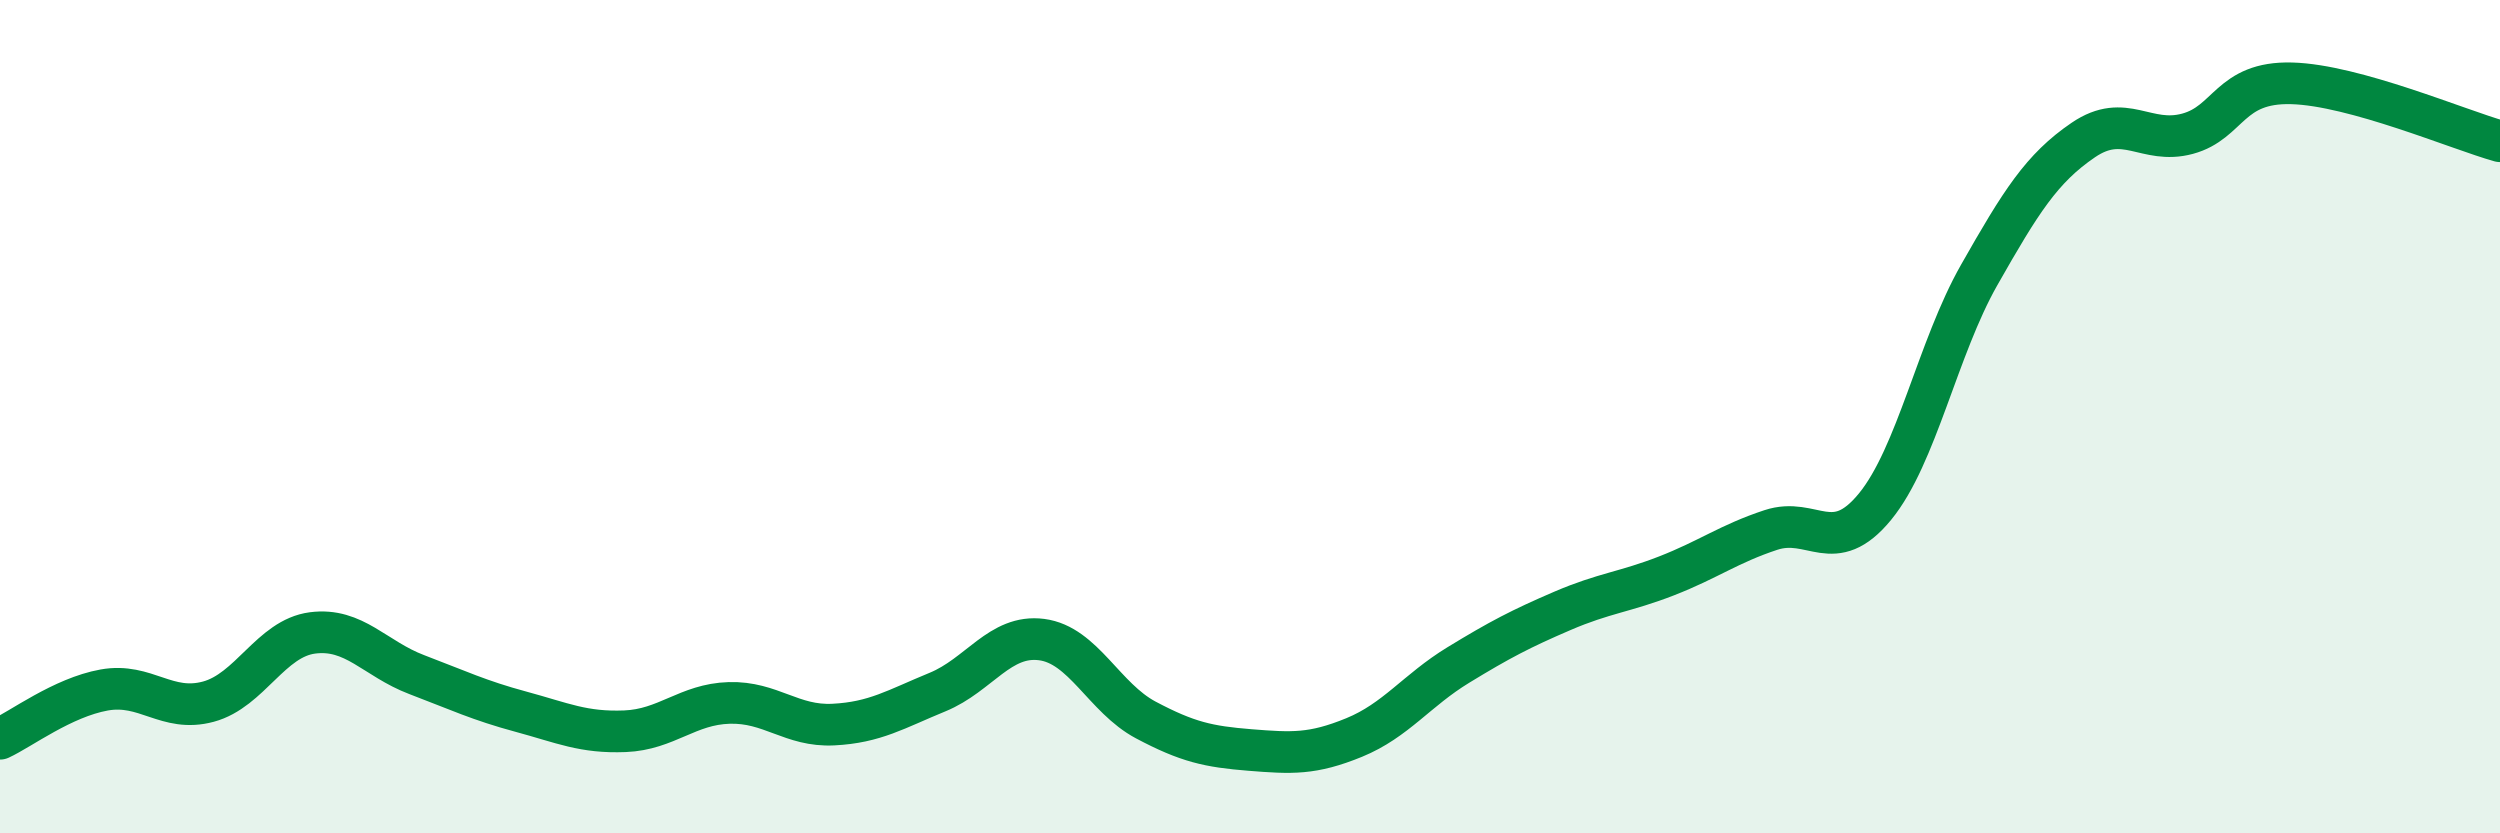
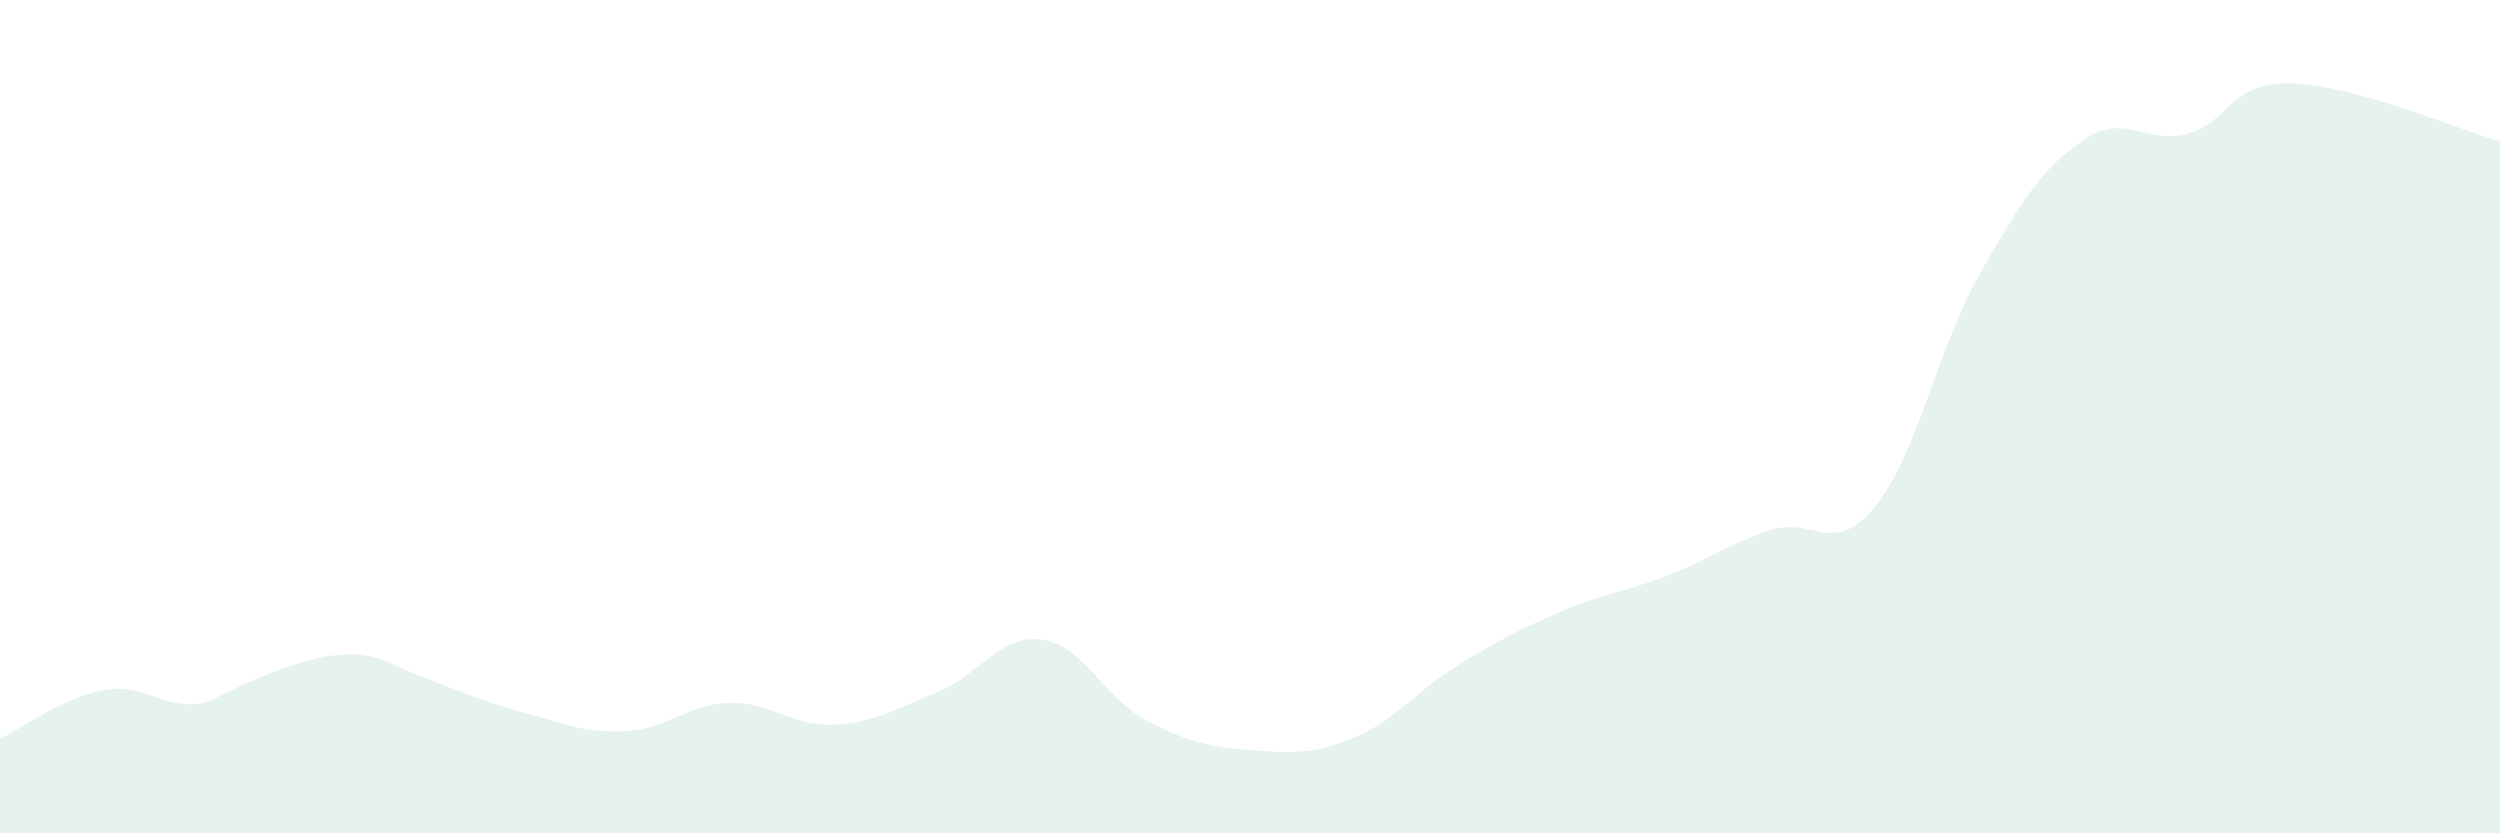
<svg xmlns="http://www.w3.org/2000/svg" width="60" height="20" viewBox="0 0 60 20">
-   <path d="M 0,17.73 C 0.5,17.5 1.5,16.74 2.5,16.56 C 3.5,16.38 4,17.11 5,16.84 C 6,16.57 6.5,15.32 7.5,15.19 C 8.5,15.06 9,15.81 10,16.19 C 11,16.57 11.5,16.81 12.5,17.08 C 13.5,17.35 14,17.59 15,17.55 C 16,17.51 16.5,16.9 17.5,16.87 C 18.5,16.84 19,17.44 20,17.39 C 21,17.34 21.5,17.02 22.5,16.61 C 23.5,16.2 24,15.22 25,15.35 C 26,15.48 26.5,16.75 27.5,17.28 C 28.5,17.81 29,17.92 30,18 C 31,18.08 31.5,18.11 32.5,17.7 C 33.5,17.29 34,16.57 35,15.96 C 36,15.35 36.5,15.09 37.5,14.66 C 38.5,14.23 39,14.21 40,13.82 C 41,13.43 41.5,13.05 42.5,12.72 C 43.5,12.39 44,13.38 45,12.16 C 46,10.94 46.5,8.36 47.5,6.6 C 48.5,4.84 49,4.04 50,3.36 C 51,2.68 51.5,3.48 52.5,3.21 C 53.5,2.94 53.5,1.96 55,2 C 56.5,2.04 59,3.11 60,3.39L60 20L0 20Z" fill="#008740" opacity="0.1" stroke-linecap="round" stroke-linejoin="round" />
-   <path d="M 0,17.73 C 0.5,17.5 1.5,16.74 2.5,16.56 C 3.5,16.38 4,17.11 5,16.84 C 6,16.57 6.5,15.32 7.5,15.19 C 8.5,15.06 9,15.81 10,16.19 C 11,16.57 11.5,16.81 12.5,17.08 C 13.5,17.35 14,17.59 15,17.55 C 16,17.51 16.5,16.9 17.5,16.87 C 18.5,16.84 19,17.44 20,17.39 C 21,17.34 21.5,17.02 22.5,16.61 C 23.5,16.2 24,15.22 25,15.35 C 26,15.48 26.5,16.75 27.5,17.28 C 28.5,17.81 29,17.92 30,18 C 31,18.08 31.5,18.11 32.5,17.7 C 33.5,17.29 34,16.57 35,15.96 C 36,15.35 36.5,15.09 37.5,14.66 C 38.5,14.23 39,14.21 40,13.82 C 41,13.43 41.5,13.05 42.5,12.72 C 43.5,12.39 44,13.38 45,12.16 C 46,10.94 46.5,8.36 47.5,6.6 C 48.5,4.84 49,4.04 50,3.36 C 51,2.68 51.5,3.48 52.5,3.21 C 53.5,2.94 53.5,1.96 55,2 C 56.5,2.04 59,3.11 60,3.39" stroke="#008740" stroke-width="1" fill="none" stroke-linecap="round" stroke-linejoin="round" />
+   <path d="M 0,17.73 C 0.5,17.5 1.5,16.74 2.5,16.56 C 3.5,16.38 4,17.11 5,16.84 C 8.5,15.06 9,15.81 10,16.19 C 11,16.57 11.5,16.81 12.5,17.08 C 13.5,17.35 14,17.59 15,17.55 C 16,17.51 16.5,16.9 17.5,16.87 C 18.5,16.84 19,17.44 20,17.39 C 21,17.34 21.5,17.02 22.5,16.61 C 23.5,16.2 24,15.22 25,15.35 C 26,15.48 26.5,16.75 27.5,17.28 C 28.5,17.81 29,17.92 30,18 C 31,18.08 31.5,18.11 32.5,17.7 C 33.5,17.29 34,16.57 35,15.96 C 36,15.35 36.5,15.09 37.5,14.66 C 38.5,14.23 39,14.21 40,13.82 C 41,13.43 41.5,13.05 42.5,12.72 C 43.5,12.39 44,13.38 45,12.16 C 46,10.94 46.5,8.36 47.5,6.6 C 48.5,4.84 49,4.04 50,3.36 C 51,2.68 51.5,3.48 52.5,3.21 C 53.5,2.94 53.5,1.96 55,2 C 56.5,2.04 59,3.11 60,3.39L60 20L0 20Z" fill="#008740" opacity="0.1" stroke-linecap="round" stroke-linejoin="round" />
</svg>